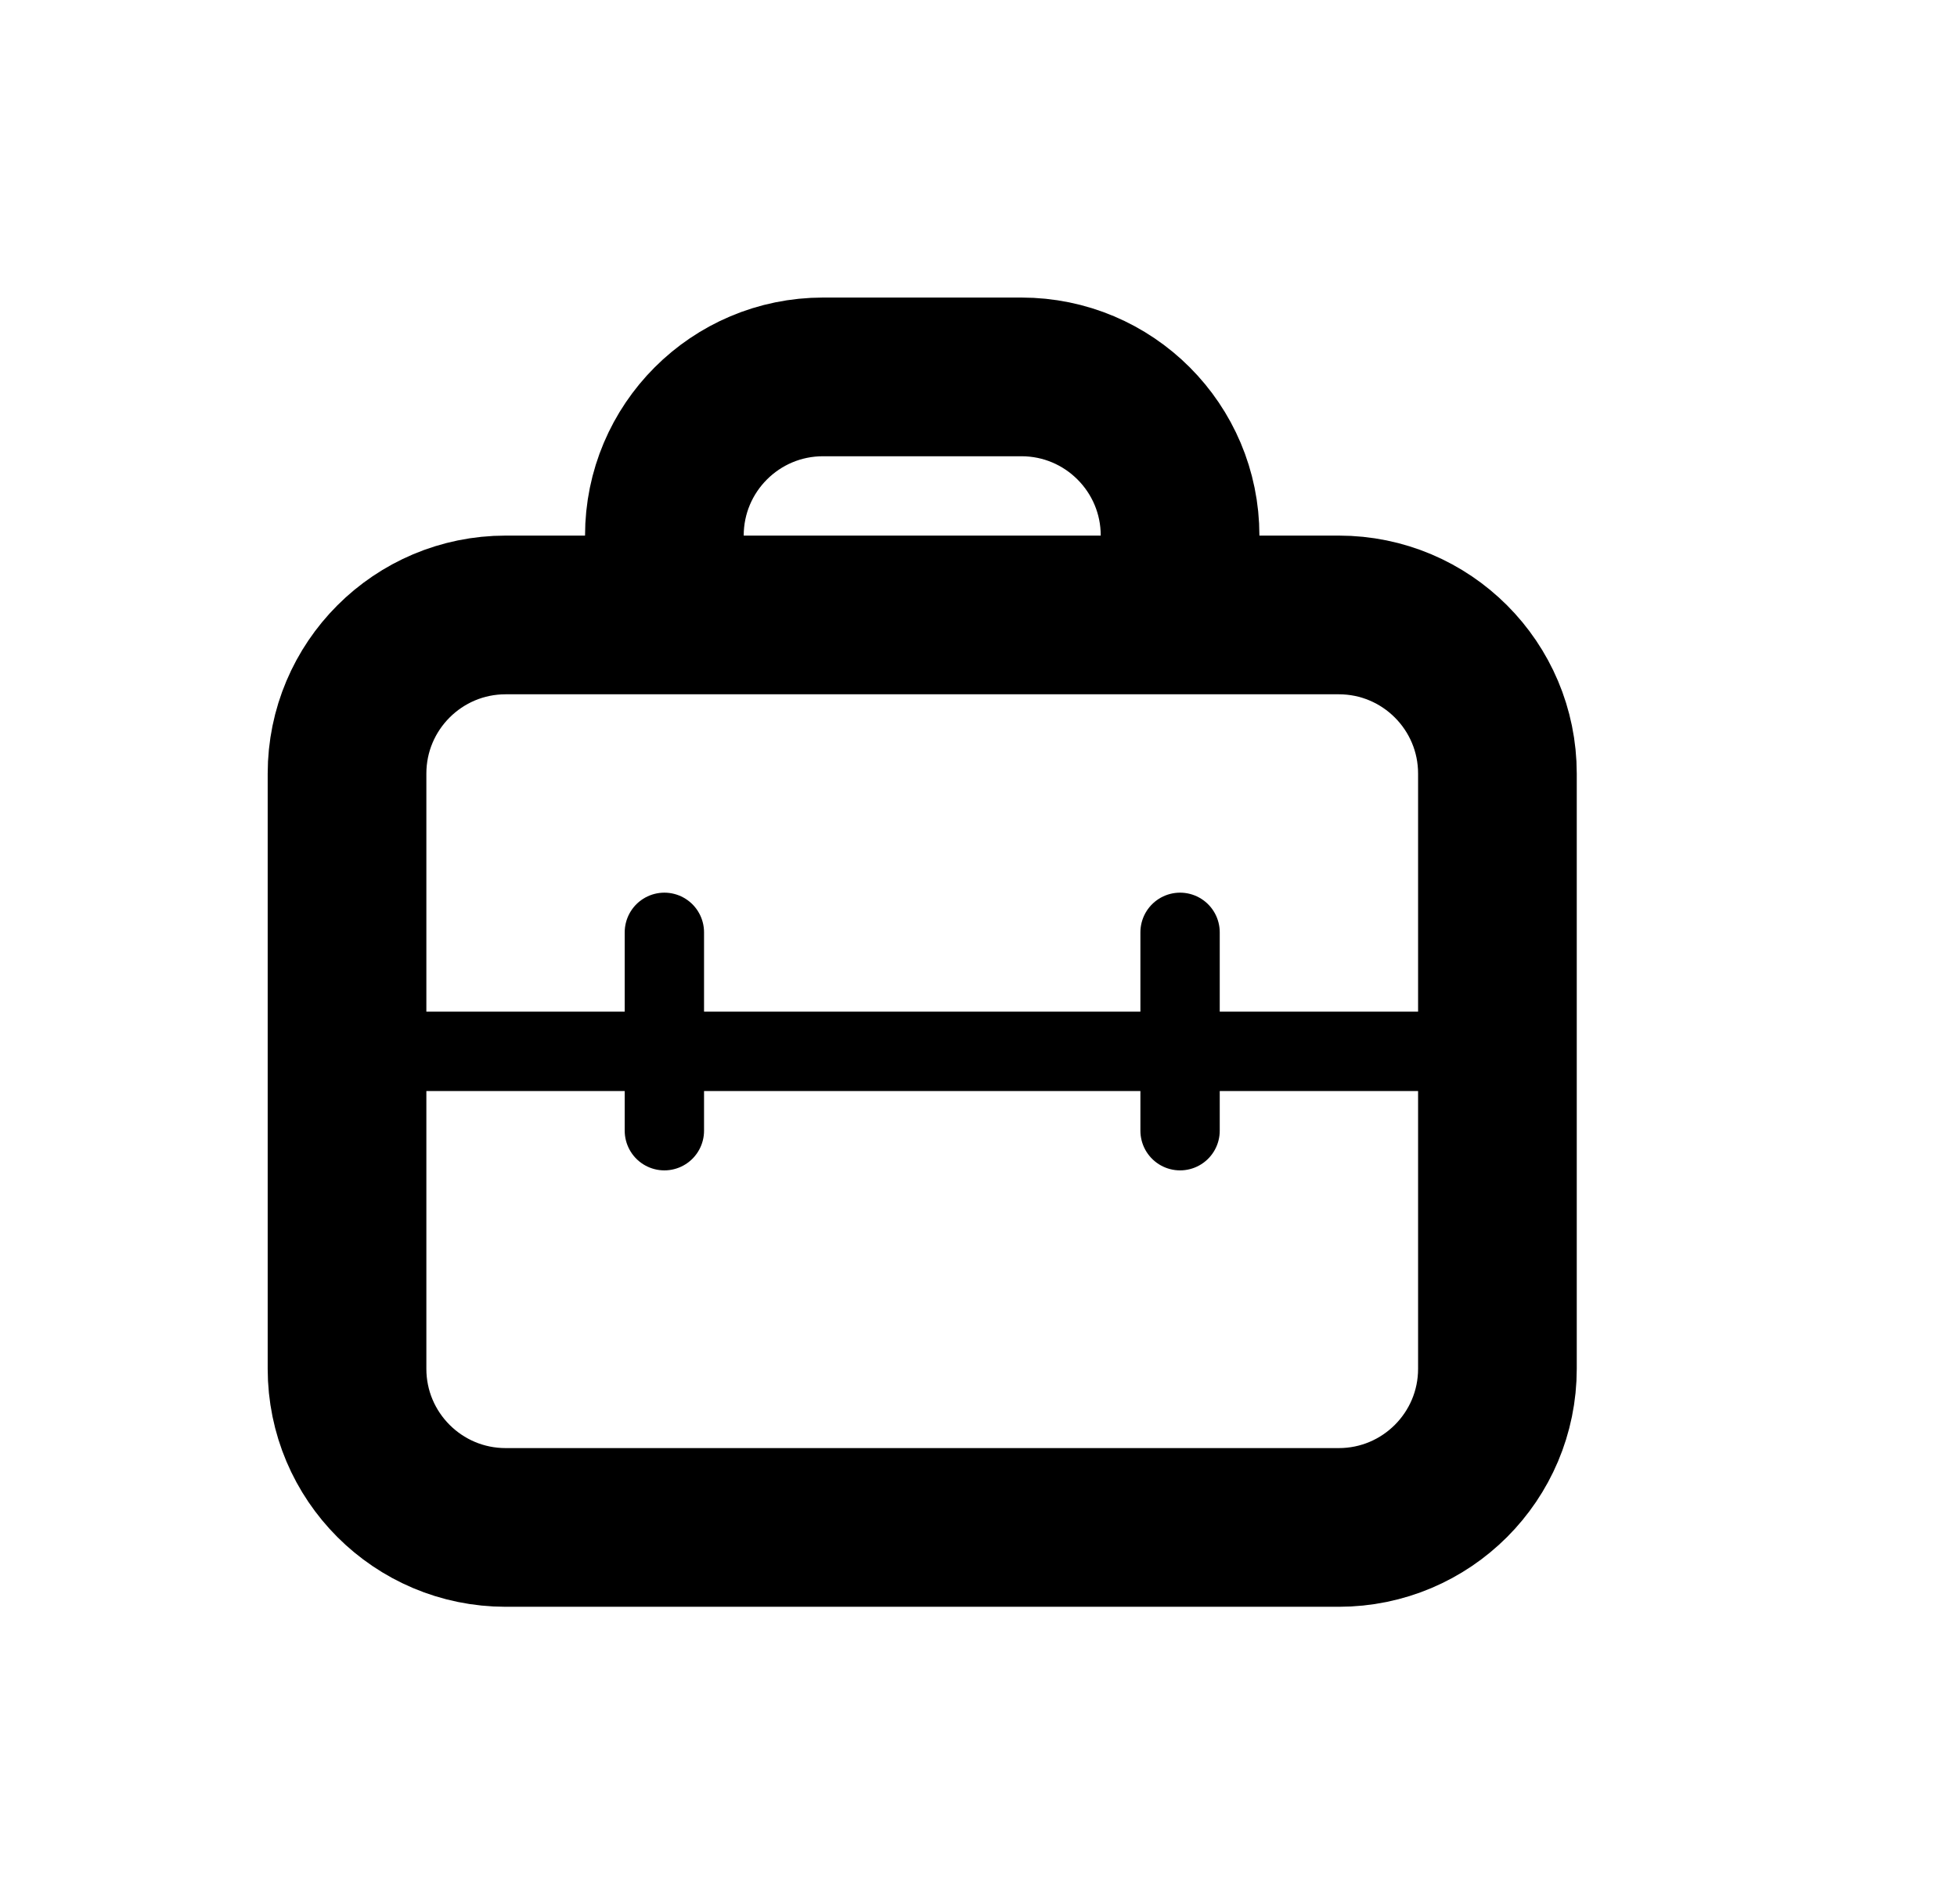
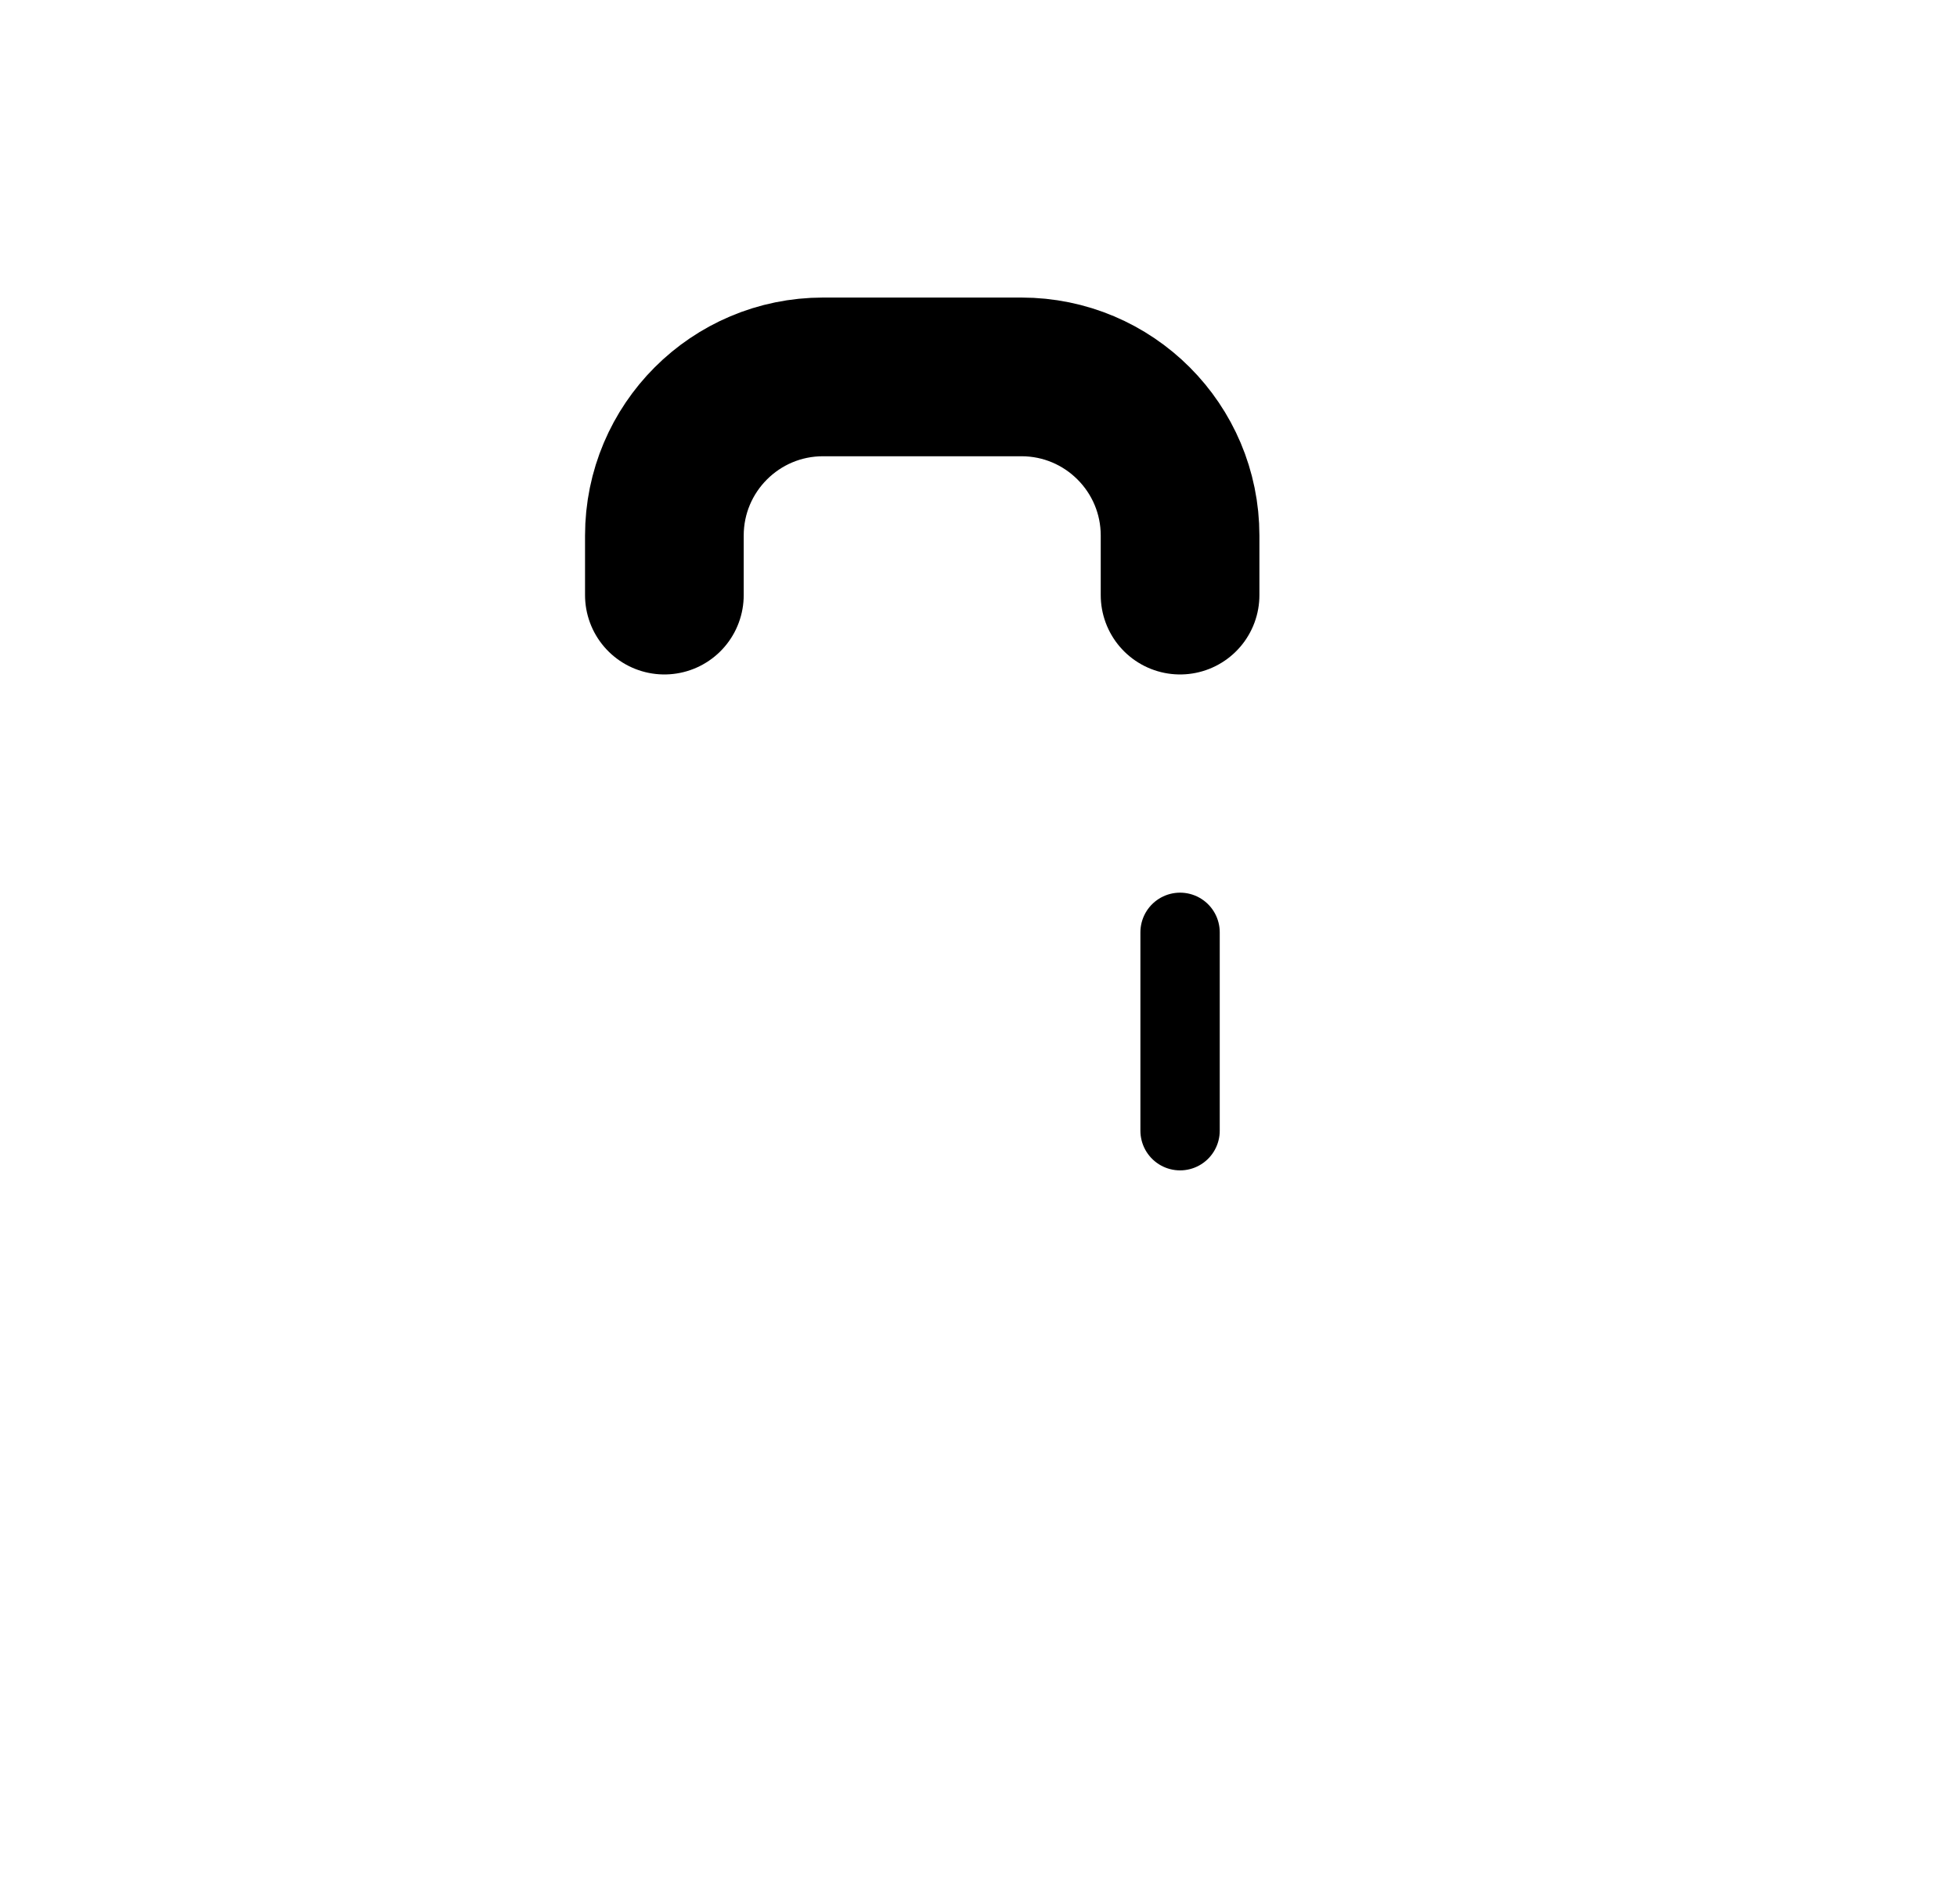
<svg xmlns="http://www.w3.org/2000/svg" width="37" height="36" viewBox="0 0 37 36" fill="none">
-   <path d="M6.561 14.625C6.561 12.968 7.904 11.625 9.561 11.625H25.311C26.968 11.625 28.311 12.968 28.311 14.625V25.875C28.311 27.532 26.968 28.875 25.311 28.875H9.561C7.904 28.875 6.561 27.532 6.561 25.875V14.625Z" stroke="black" stroke-width="3" stroke-linecap="round" stroke-linejoin="round" />
  <path d="M12.561 11.25V10.125C12.561 8.468 13.904 7.125 15.561 7.125H19.311C20.968 7.125 22.311 8.468 22.311 10.125V11.25" stroke="black" stroke-width="3" stroke-linecap="round" stroke-linejoin="round" />
-   <path d="M6.936 19.875H27.936" stroke="black" stroke-width="1.5" stroke-linecap="round" stroke-linejoin="round" />
-   <path d="M12.561 17.625V21.375" stroke="black" stroke-width="1.5" stroke-linecap="round" stroke-linejoin="round" />
  <path d="M22.311 17.625V21.375" stroke="black" stroke-width="1.5" stroke-linecap="round" stroke-linejoin="round" />
</svg>